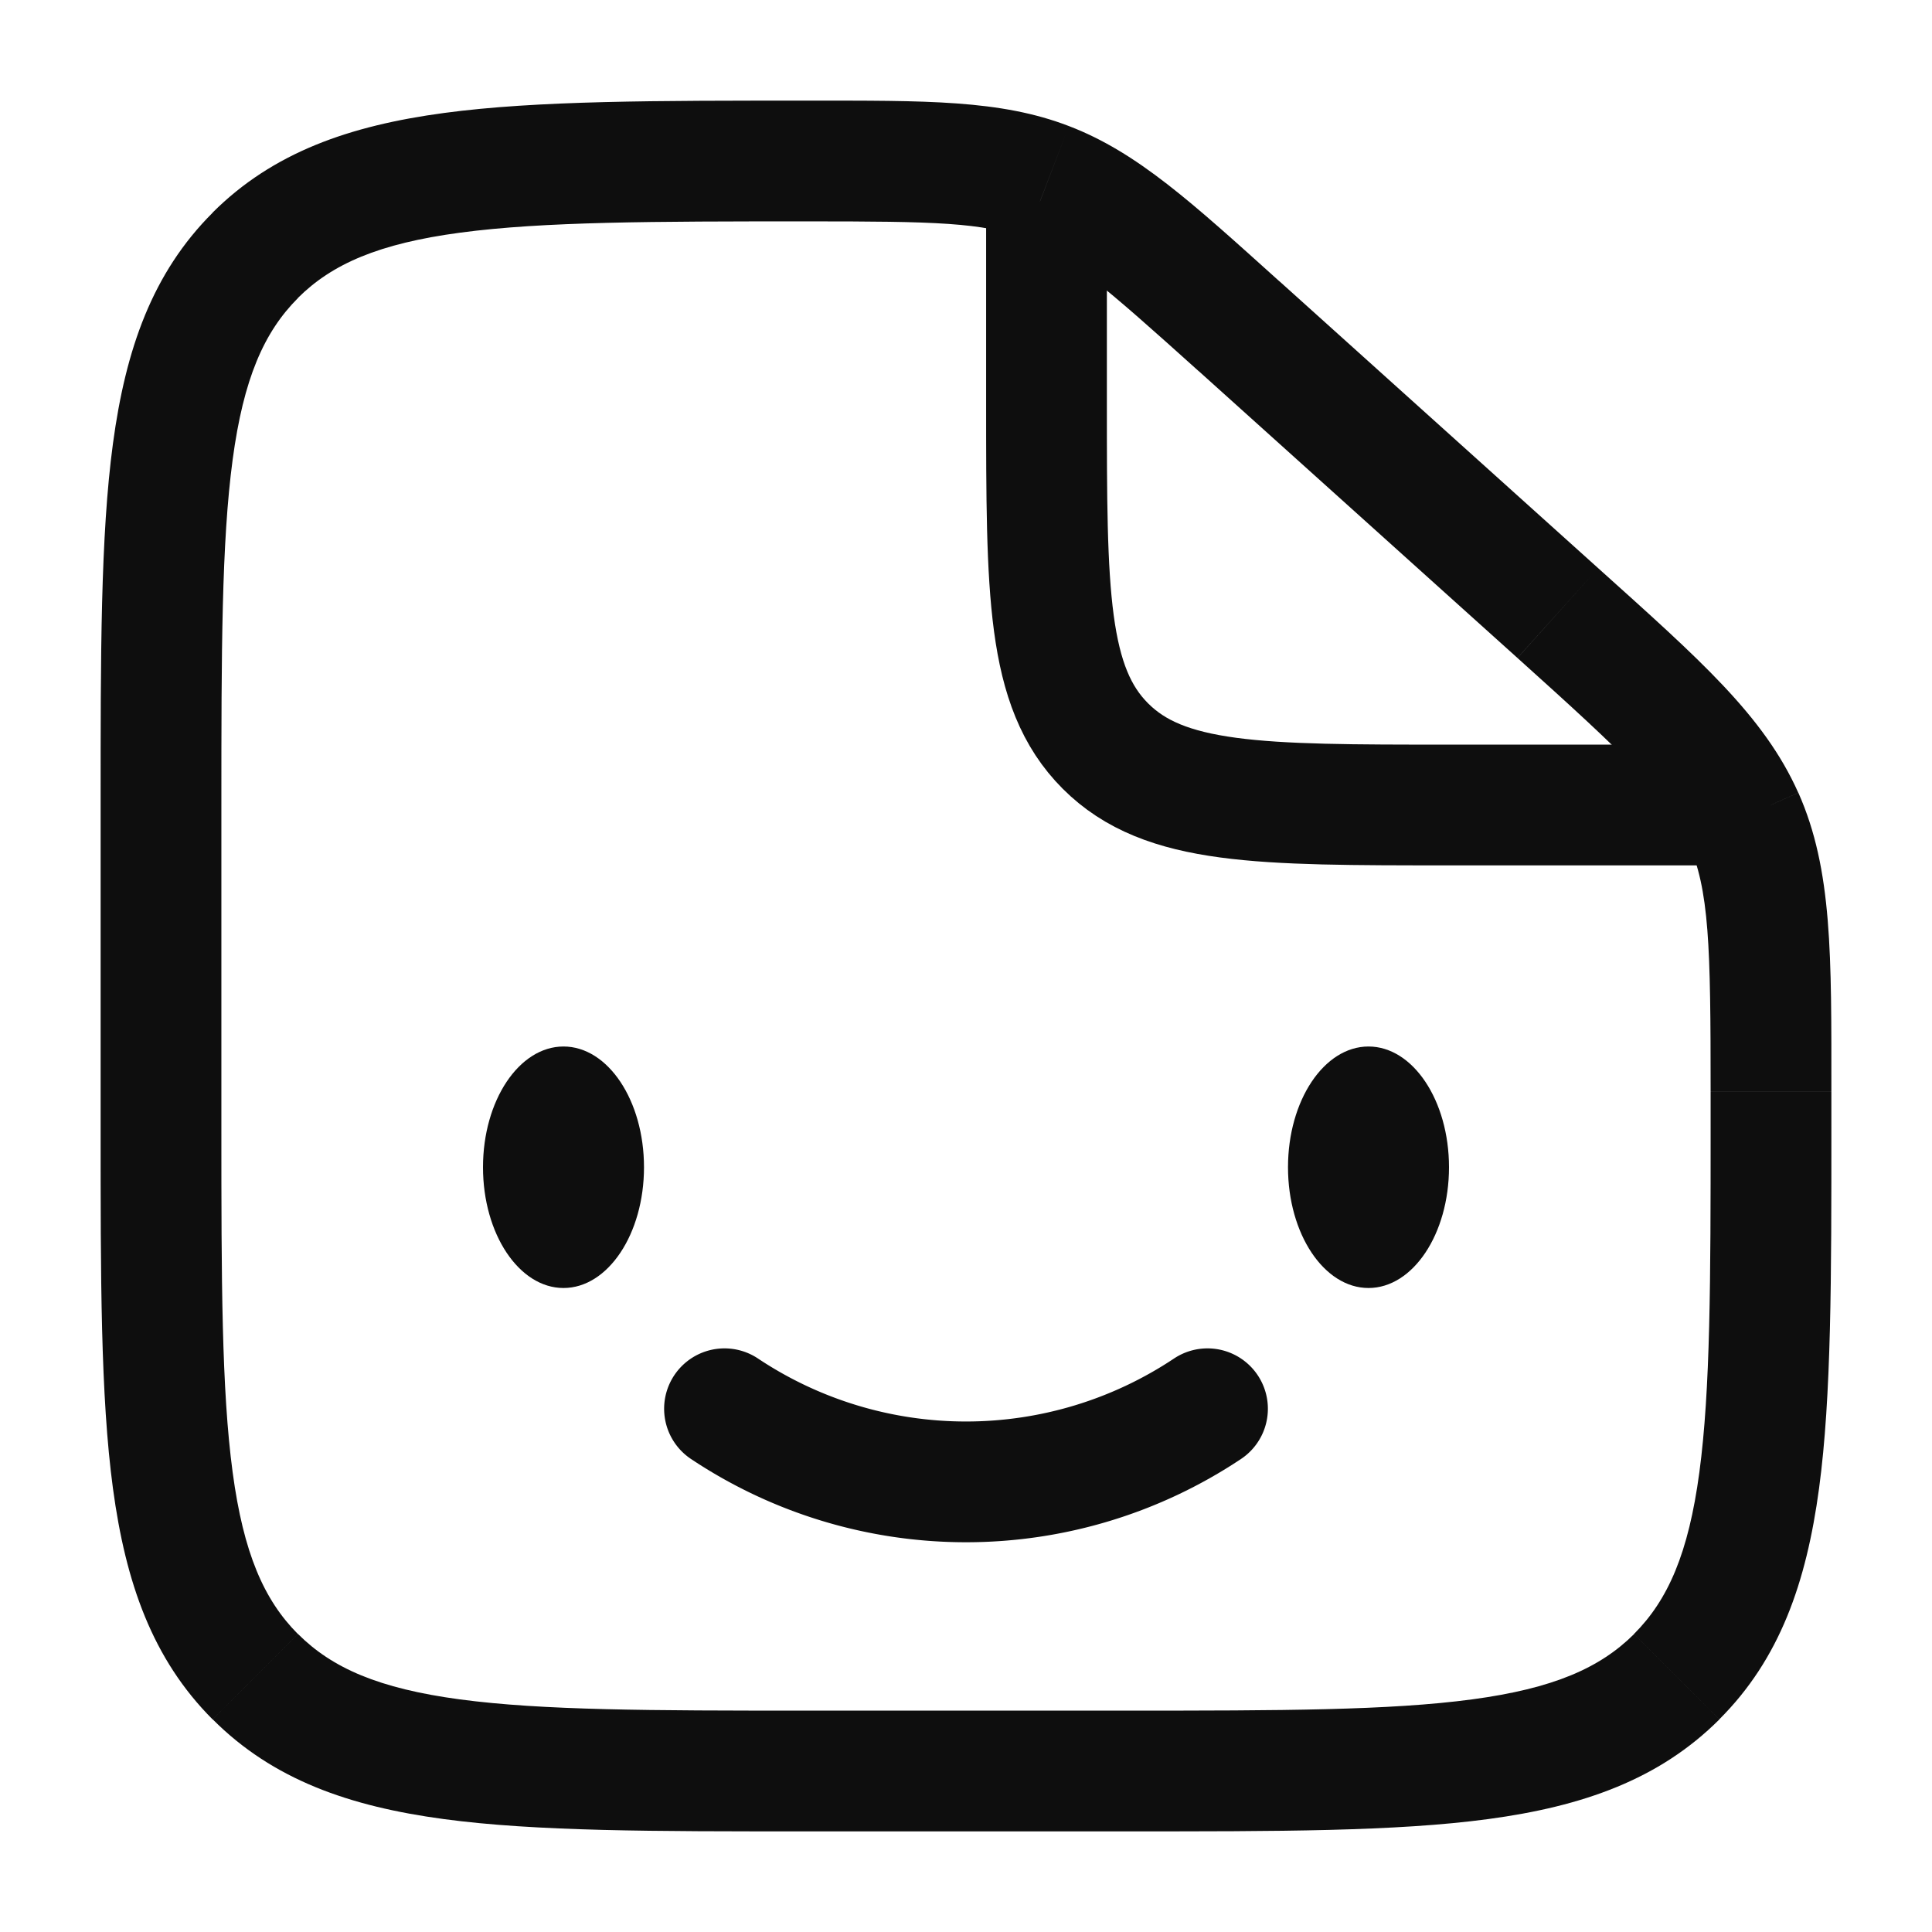
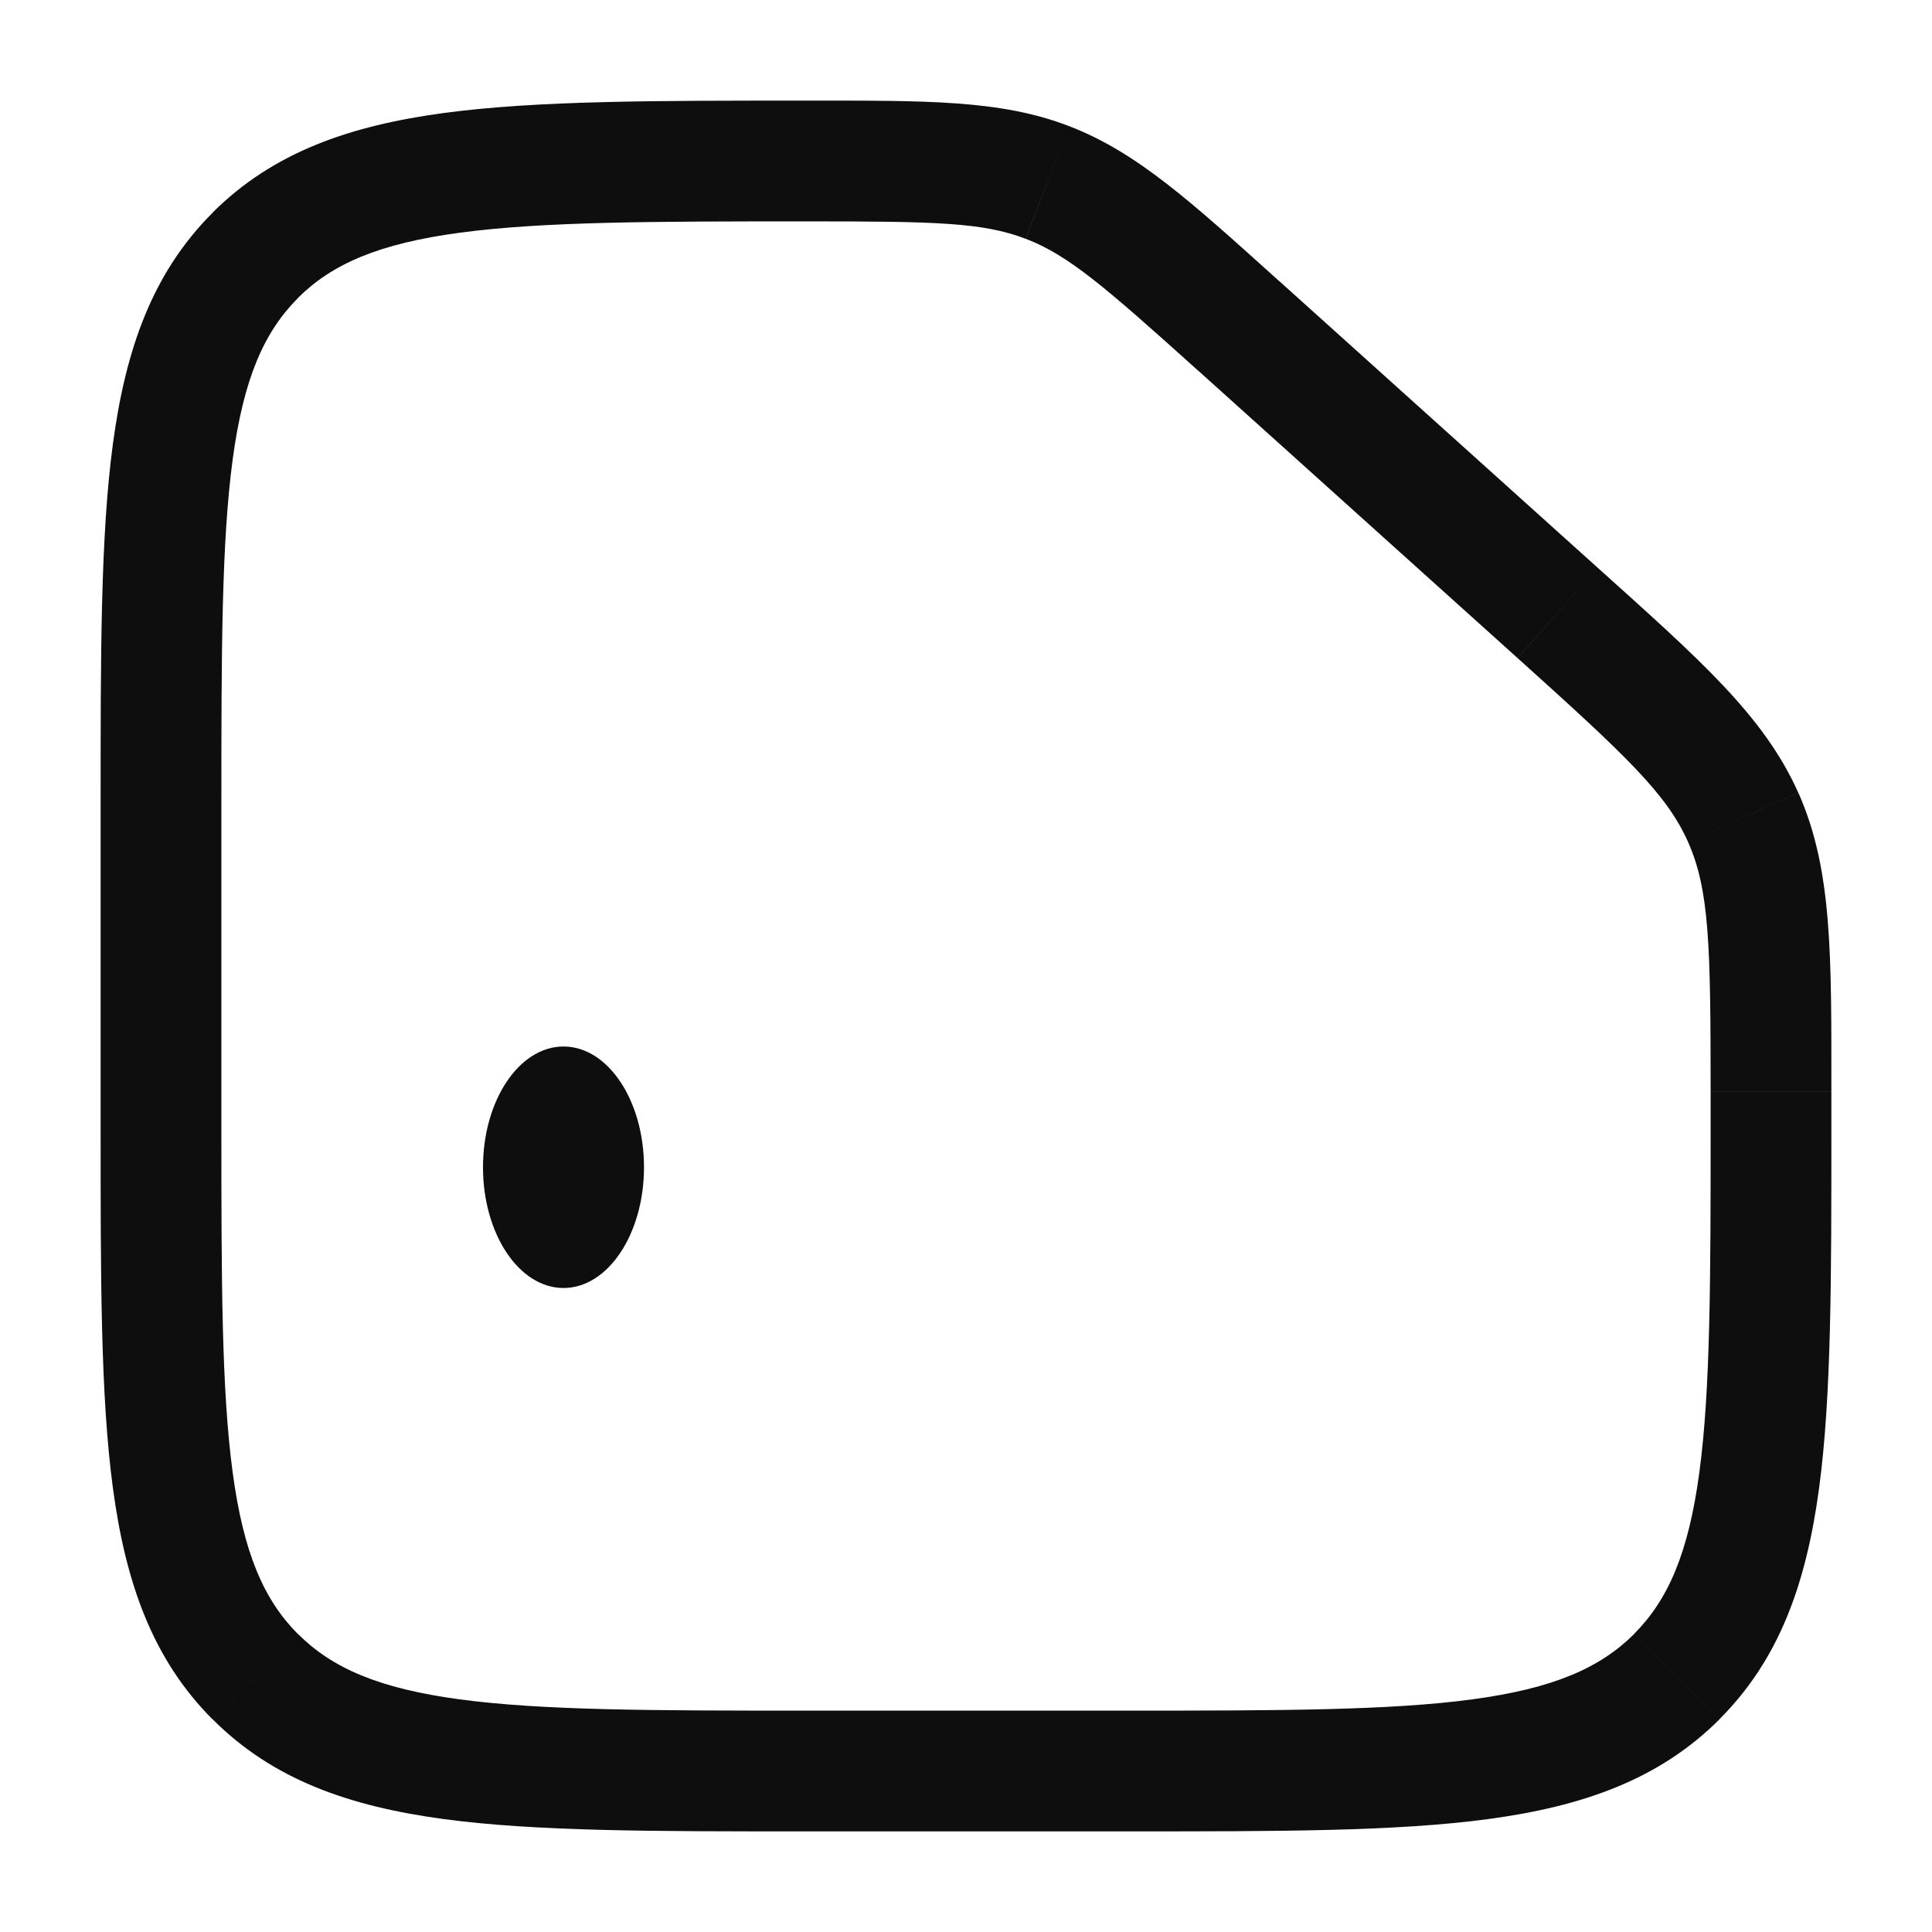
<svg xmlns="http://www.w3.org/2000/svg" width="24" height="24" viewBox="0 0 24 24" fill="none">
-   <path d="m15.393 4.054-.502.557.502-.557zm3.959 3.563-.502.557.502-.557zm2.302 2.537-.685.305.685-.305zM3.172 20.828l.53-.53-.53.53zm17.656 0-.53-.53.53.53zM14 21.25h-4v1.5h4v-1.5zM2.75 14v-4h-1.5v4h1.5zm18.5-.437V14h1.5v-.437h-1.5zM14.891 4.61l3.959 3.563 1.003-1.115-3.958-3.563-1.004 1.115zm7.859 8.952c0-1.689.015-2.758-.41-3.714l-1.371.61c.266.598.281 1.283.281 3.104h1.5zm-3.9-5.389c1.353 1.218 1.853 1.688 2.119 2.285l1.37-.61c-.426-.957-1.23-1.66-2.486-2.79L18.85 8.174zM10.03 2.75c1.582 0 2.179.012 2.71.216l.538-1.4c-.852-.328-1.78-.316-3.248-.316v1.5zm5.865.746c-1.086-.977-1.765-1.604-2.617-1.93l-.537 1.4c.532.204.98.592 2.15 1.645l1.004-1.115zM10 21.25c-1.907 0-3.261-.002-4.29-.14-1.005-.135-1.585-.389-2.008-.812l-1.06 1.06c.748.75 1.697 1.081 2.869 1.239 1.15.155 2.625.153 4.489.153v-1.5zM1.25 14c0 1.864-.002 3.338.153 4.489.158 1.172.49 2.121 1.238 2.87l1.06-1.06c-.422-.424-.676-1.004-.811-2.01-.138-1.027-.14-2.382-.14-4.289h-1.5zM14 22.75c1.864 0 3.338.002 4.489-.153 1.172-.158 2.121-.49 2.87-1.238l-1.06-1.06c-.424.422-1.004.676-2.01.811-1.027.138-2.382.14-4.289.14v1.5zM21.25 14c0 1.907-.002 3.262-.14 4.29-.135 1.005-.389 1.585-.812 2.008l1.06 1.06c.75-.748 1.081-1.697 1.239-2.869.155-1.15.153-2.625.153-4.489h-1.5zm-18.5-4c0-1.907.002-3.261.14-4.29.135-1.005.389-1.585.812-2.008l-1.06-1.06c-.75.748-1.081 1.697-1.239 2.869C1.248 6.661 1.25 8.136 1.25 10h1.5zm7.28-8.75c-1.875 0-3.356-.002-4.511.153-1.177.158-2.129.49-2.878 1.238l1.06 1.06c.424-.422 1.005-.676 2.017-.811 1.033-.138 2.395-.14 4.312-.14v-1.5z" fill="#0E0E0E" />
-   <path d="M13 2.5V5c0 2.357 0 3.536.732 4.268C14.464 10 15.643 10 18 10h4" stroke="#0E0E0E" stroke-width="1.5" />
-   <ellipse cx="17" cy="14.5" rx="1" ry="1.5" fill="#0E0E0E" />
-   <path d="M9 17.5a5.408 5.408 0 0 0 6 0" stroke="#0E0E0E" stroke-width="1.5" stroke-linecap="round" stroke-linejoin="round" />
+   <path d="m15.393 4.054-.502.557.502-.557zm3.959 3.563-.502.557.502-.557zm2.302 2.537-.685.305.685-.305zM3.172 20.828l.53-.53-.53.53zm17.656 0-.53-.53.53.53zM14 21.25h-4v1.5h4v-1.5M2.75 14v-4h-1.5v4h1.5zm18.5-.437V14h1.5v-.437h-1.5zM14.891 4.61l3.959 3.563 1.003-1.115-3.958-3.563-1.004 1.115zm7.859 8.952c0-1.689.015-2.758-.41-3.714l-1.371.61c.266.598.281 1.283.281 3.104h1.5zm-3.9-5.389c1.353 1.218 1.853 1.688 2.119 2.285l1.37-.61c-.426-.957-1.23-1.66-2.486-2.79L18.85 8.174zM10.03 2.75c1.582 0 2.179.012 2.71.216l.538-1.4c-.852-.328-1.78-.316-3.248-.316v1.5zm5.865.746c-1.086-.977-1.765-1.604-2.617-1.93l-.537 1.4c.532.204.98.592 2.15 1.645l1.004-1.115zM10 21.25c-1.907 0-3.261-.002-4.29-.14-1.005-.135-1.585-.389-2.008-.812l-1.06 1.06c.748.75 1.697 1.081 2.869 1.239 1.15.155 2.625.153 4.489.153v-1.5zM1.25 14c0 1.864-.002 3.338.153 4.489.158 1.172.49 2.121 1.238 2.87l1.06-1.06c-.422-.424-.676-1.004-.811-2.01-.138-1.027-.14-2.382-.14-4.289h-1.5zM14 22.75c1.864 0 3.338.002 4.489-.153 1.172-.158 2.121-.49 2.87-1.238l-1.06-1.06c-.424.422-1.004.676-2.01.811-1.027.138-2.382.14-4.289.14v1.5zM21.25 14c0 1.907-.002 3.262-.14 4.29-.135 1.005-.389 1.585-.812 2.008l1.06 1.06c.75-.748 1.081-1.697 1.239-2.869.155-1.15.153-2.625.153-4.489h-1.5zm-18.5-4c0-1.907.002-3.261.14-4.29.135-1.005.389-1.585.812-2.008l-1.06-1.06c-.75.748-1.081 1.697-1.239 2.869C1.248 6.661 1.25 8.136 1.25 10h1.5zm7.28-8.75c-1.875 0-3.356-.002-4.511.153-1.177.158-2.129.49-2.878 1.238l1.06 1.06c.424-.422 1.005-.676 2.017-.811 1.033-.138 2.395-.14 4.312-.14v-1.5z" fill="#0E0E0E" />
  <ellipse cx="7" cy="14.5" rx="1" ry="1.5" fill="#0E0E0E" />
</svg>